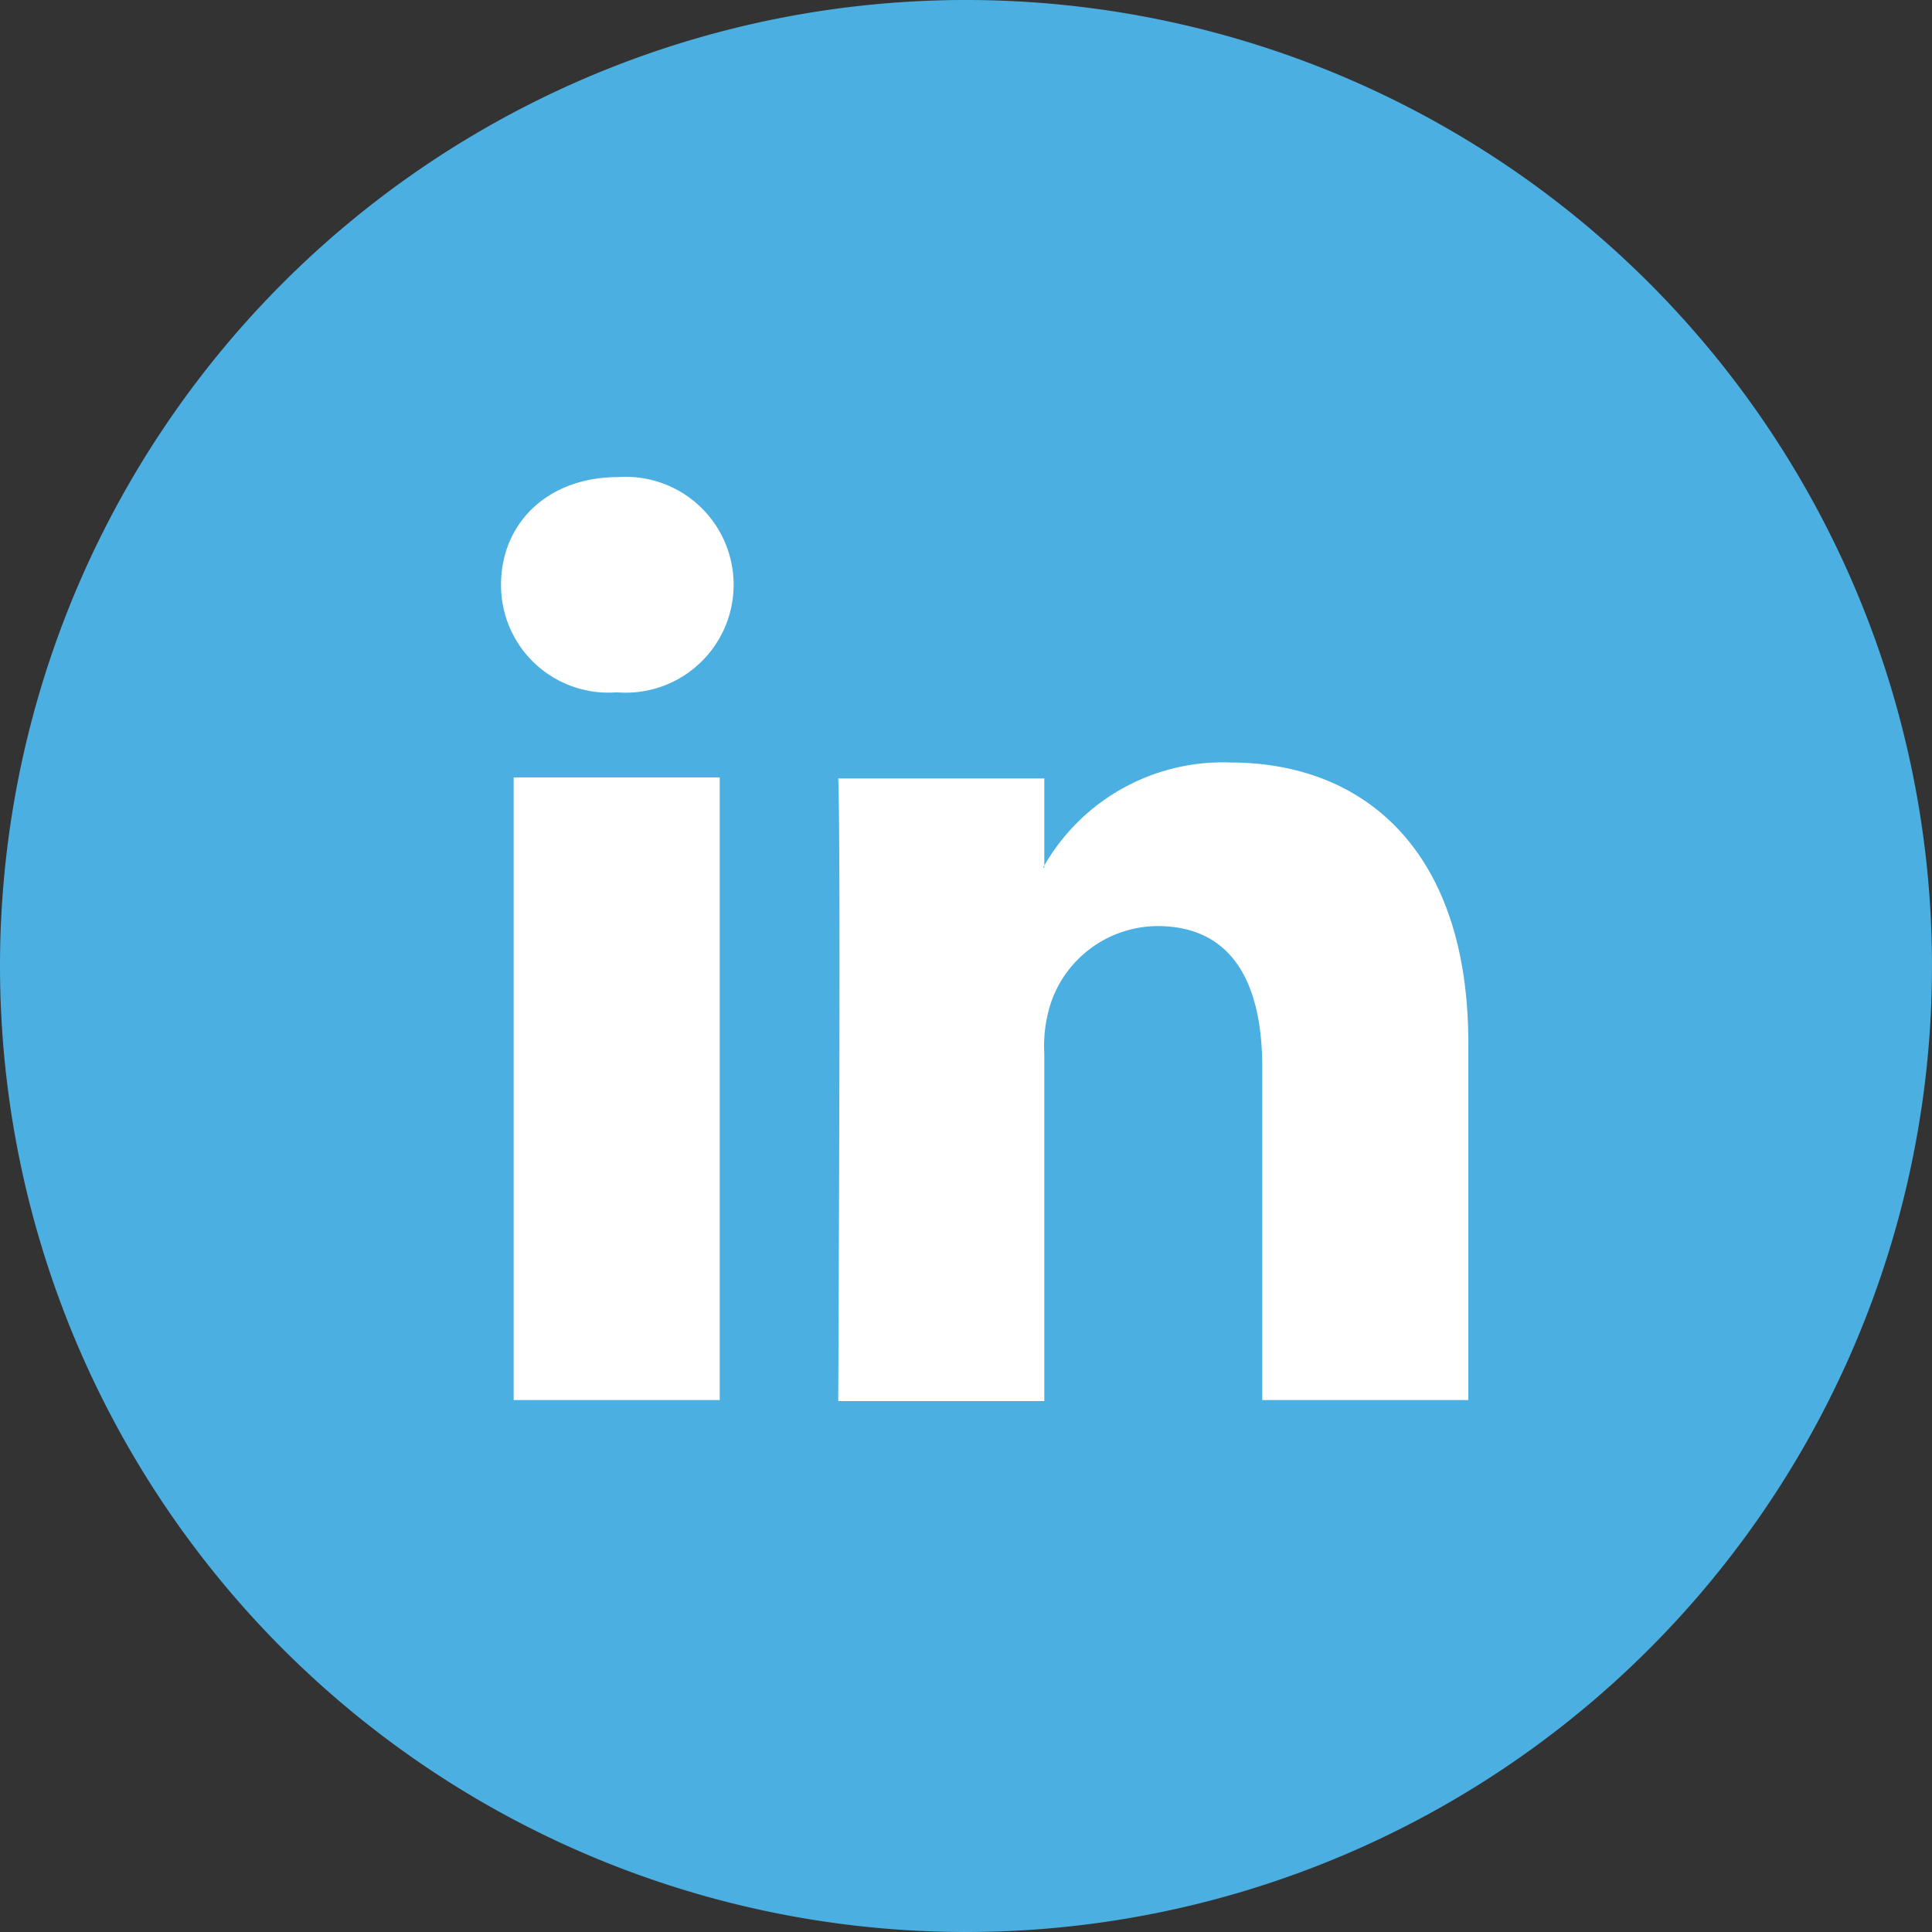
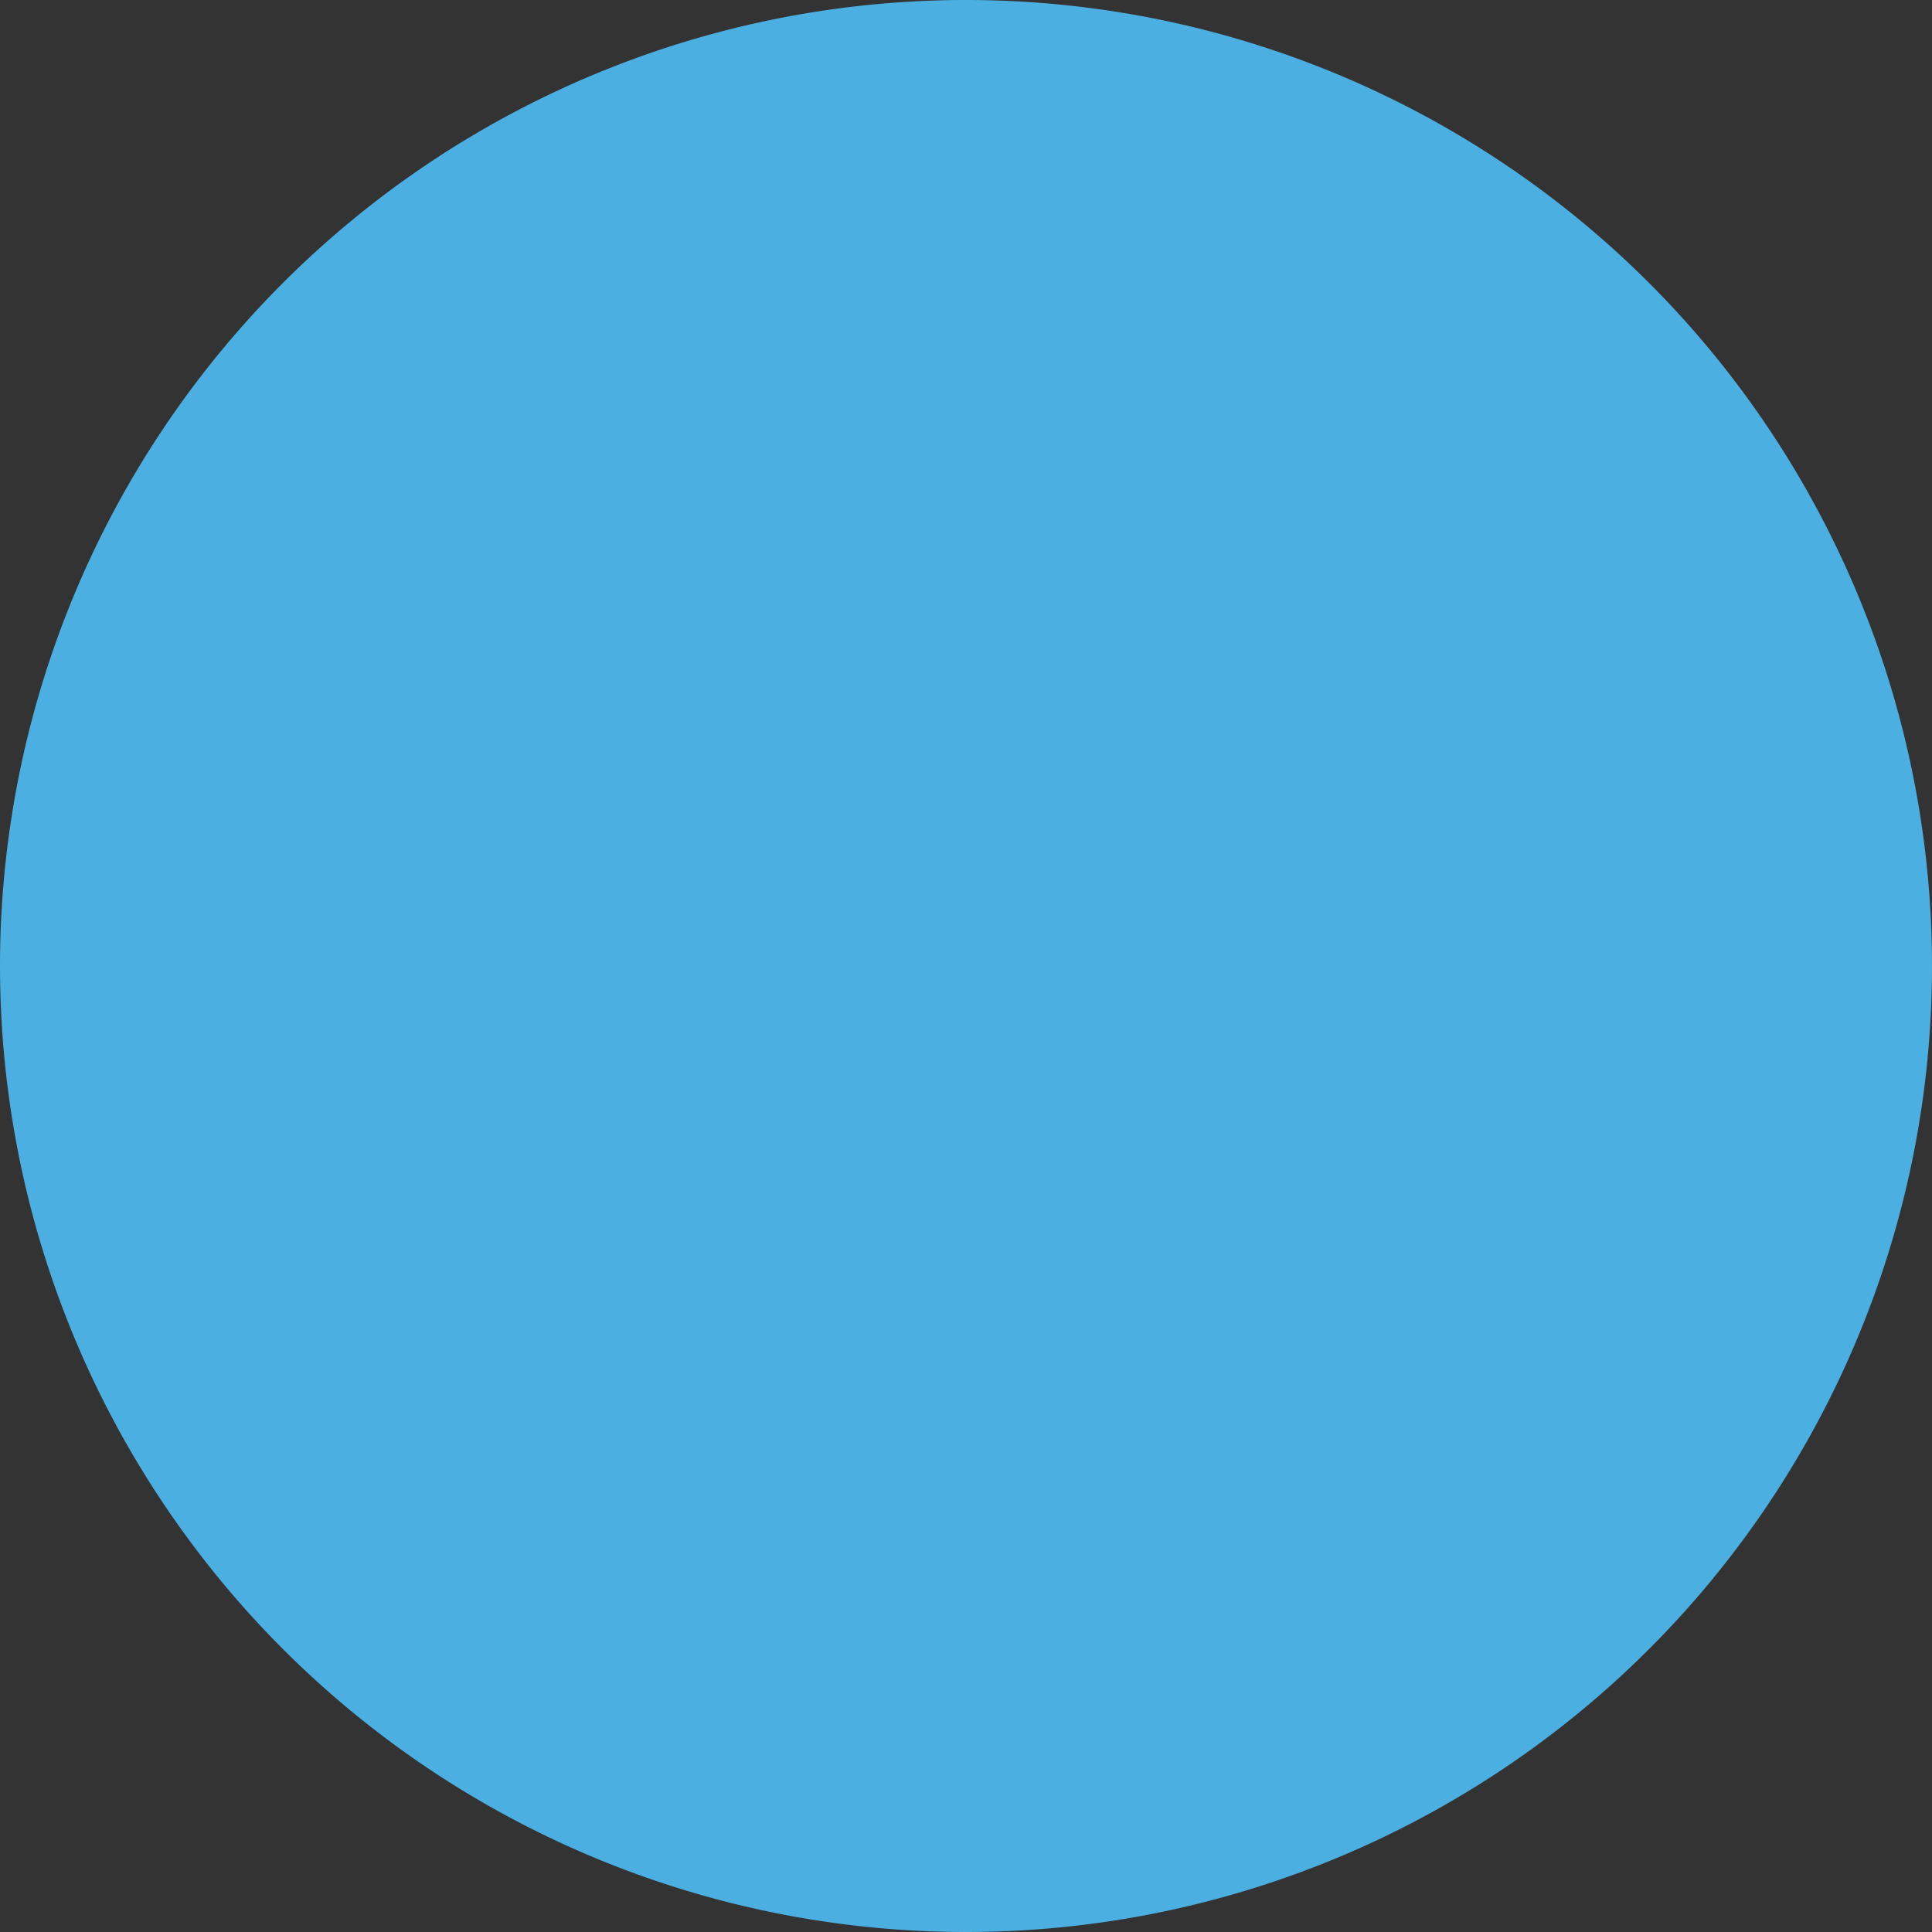
<svg xmlns="http://www.w3.org/2000/svg" id="aefbf116-14ab-4c96-a3e2-9e66f6308dda" data-name="Ebene 1" viewBox="0 0 75 75">
  <rect x="0" y="0" width="75" height="75" fill="#333333" stroke="none" />
  <defs>
    <clipPath id="f0264c9e-3d20-4cd7-ab9d-af649f3c9f03">
      <rect width="75" height="75" style="fill:none" />
    </clipPath>
  </defs>
  <title>icon_kontakt_social_linkedin</title>
  <g style="clip-path:url(#f0264c9e-3d20-4cd7-ab9d-af649f3c9f03)">
    <path d="M37.5,75A37.5,37.5,0,1,0,0,37.5,37.5,37.5,0,0,0,37.5,75" style="fill:#4bafe1" />
-     <path d="M19.94,54.35h8V30.18h-8ZM24,18.52c-2.75,0-4.55,1.8-4.55,4.18a4.17,4.17,0,0,0,4.44,4.18H24A4.19,4.19,0,1,0,24,18.52m33,22V54.35h-8V41.42c0-3.25-1.16-5.47-4.07-5.47a4.4,4.4,0,0,0-4.12,2.94,5.35,5.35,0,0,0-.27,2v13.5h-8s.11-21.9,0-24.17h8V33.6l-.05.08h.05V33.6a8,8,0,0,1,7.24-4C53,29.61,57,33.06,57,40.49" style="fill:#fff" />
  </g>
</svg>